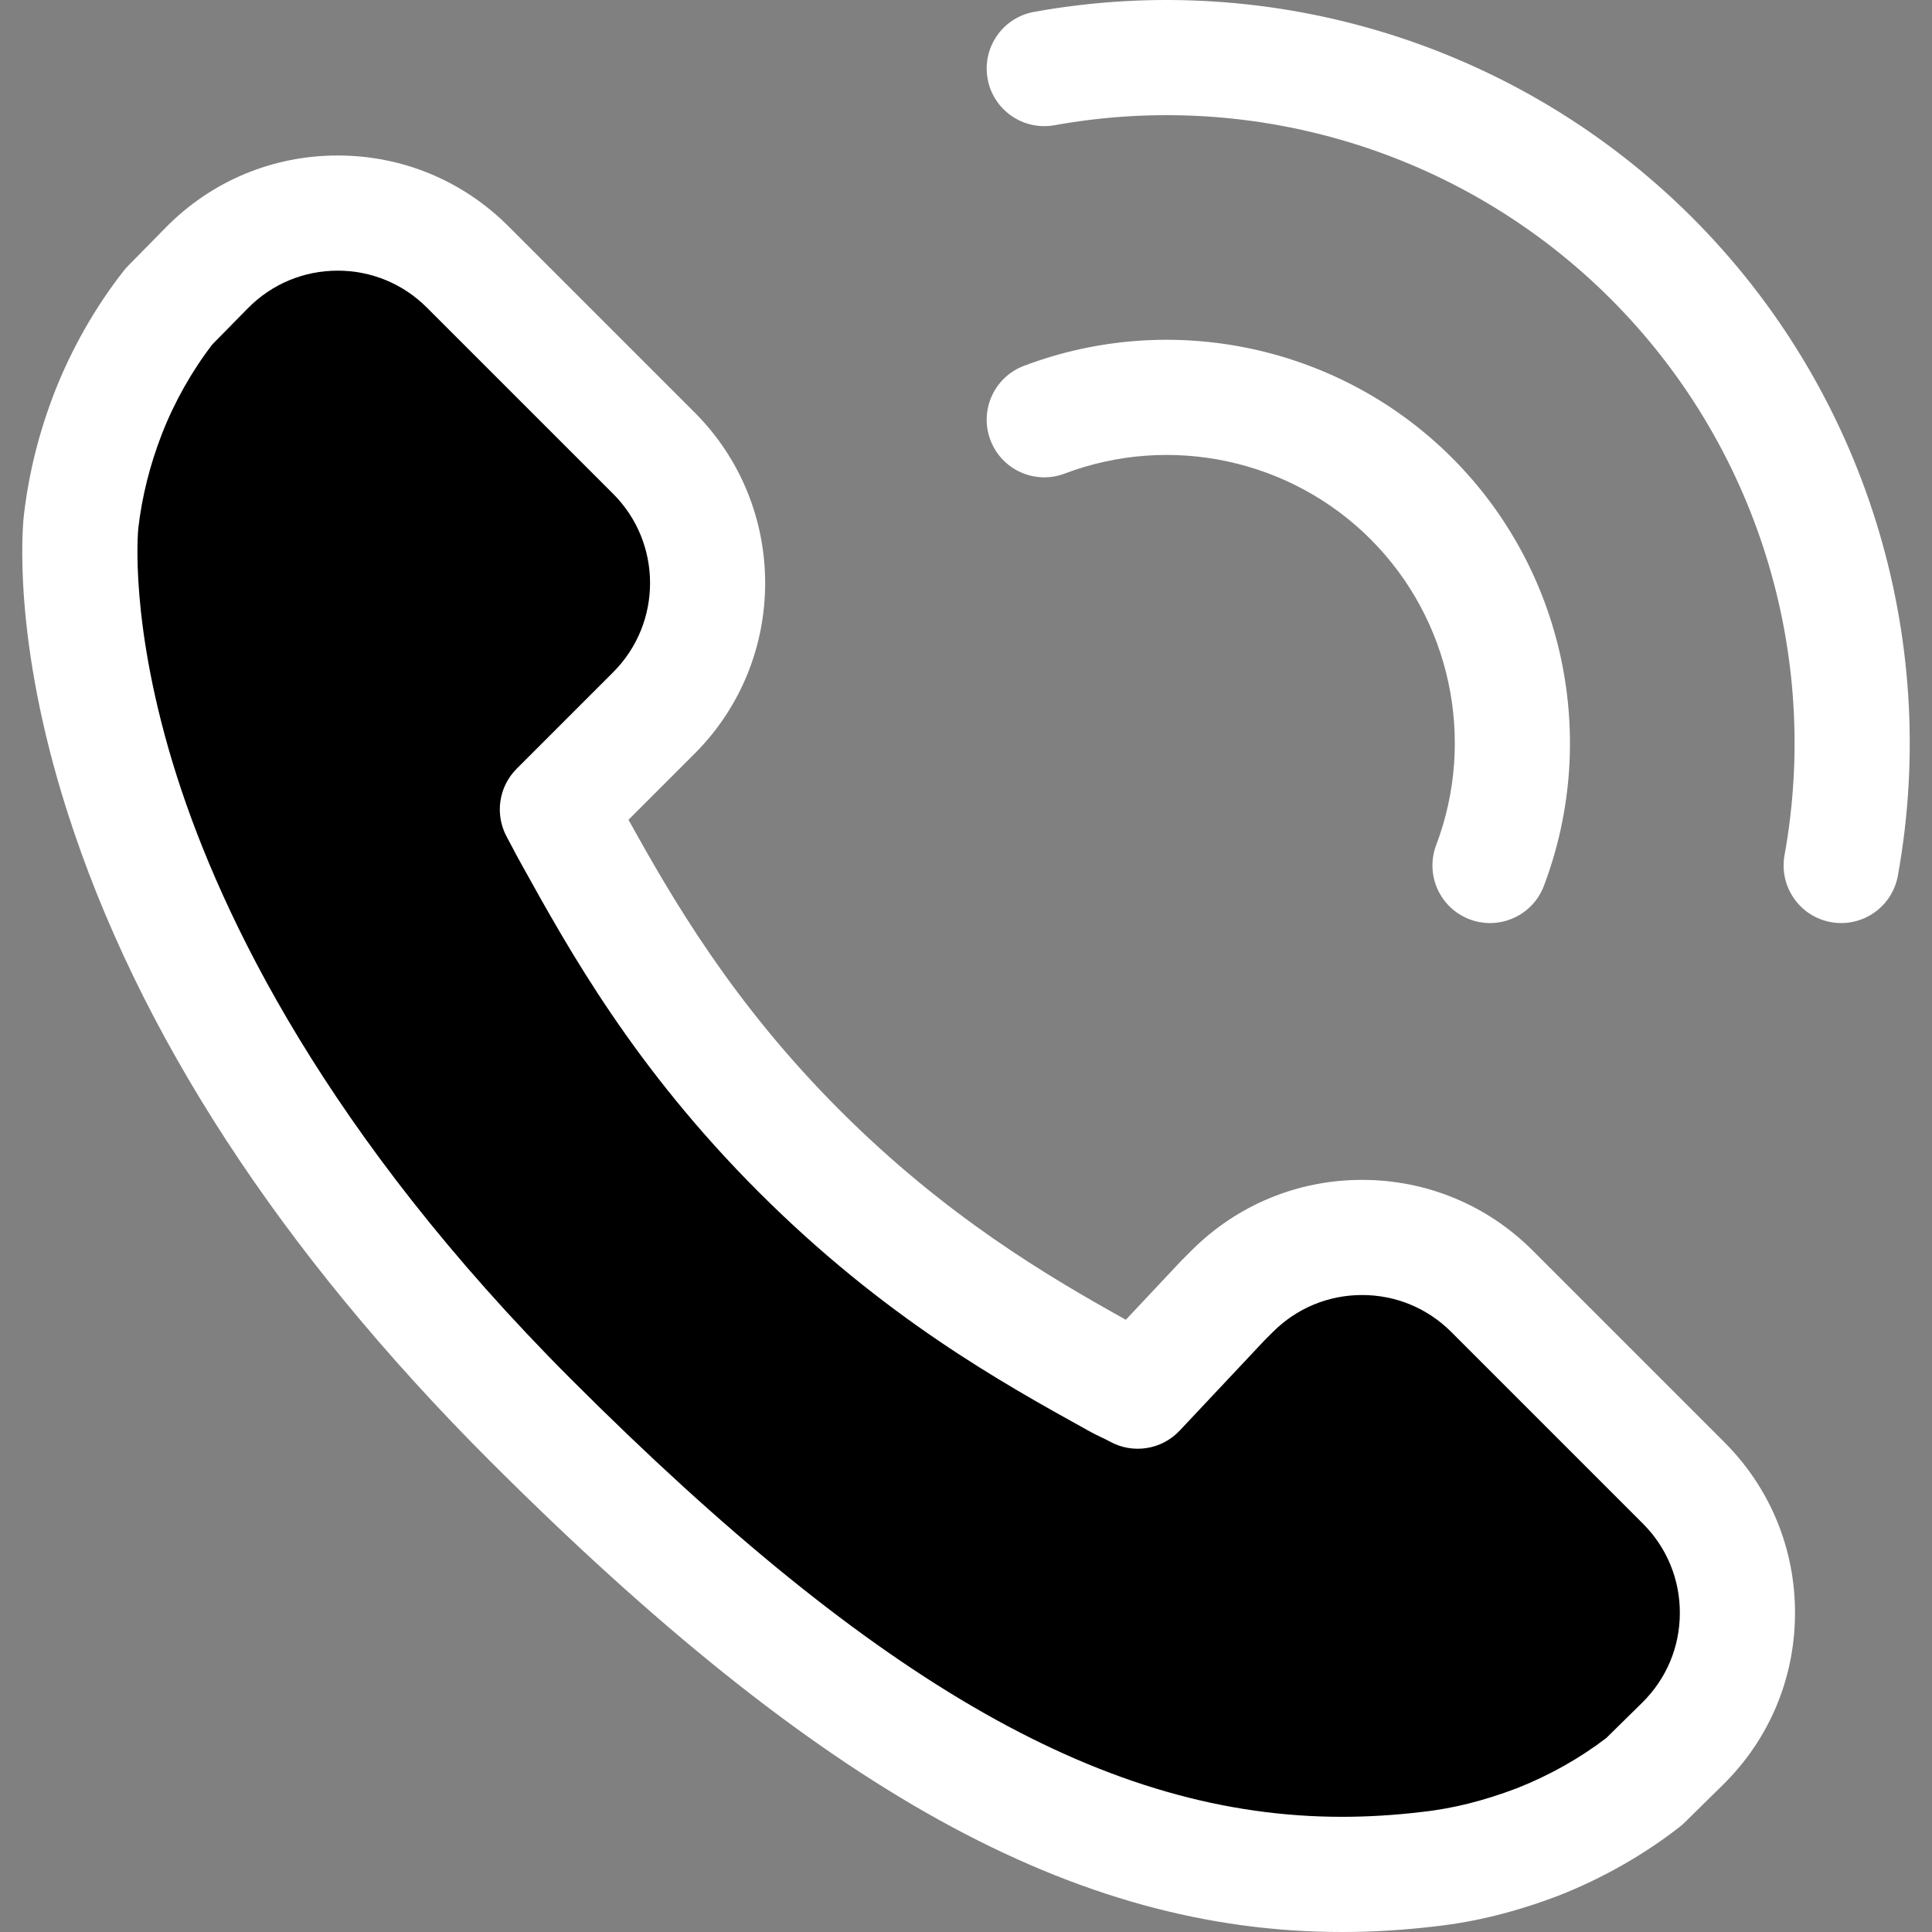
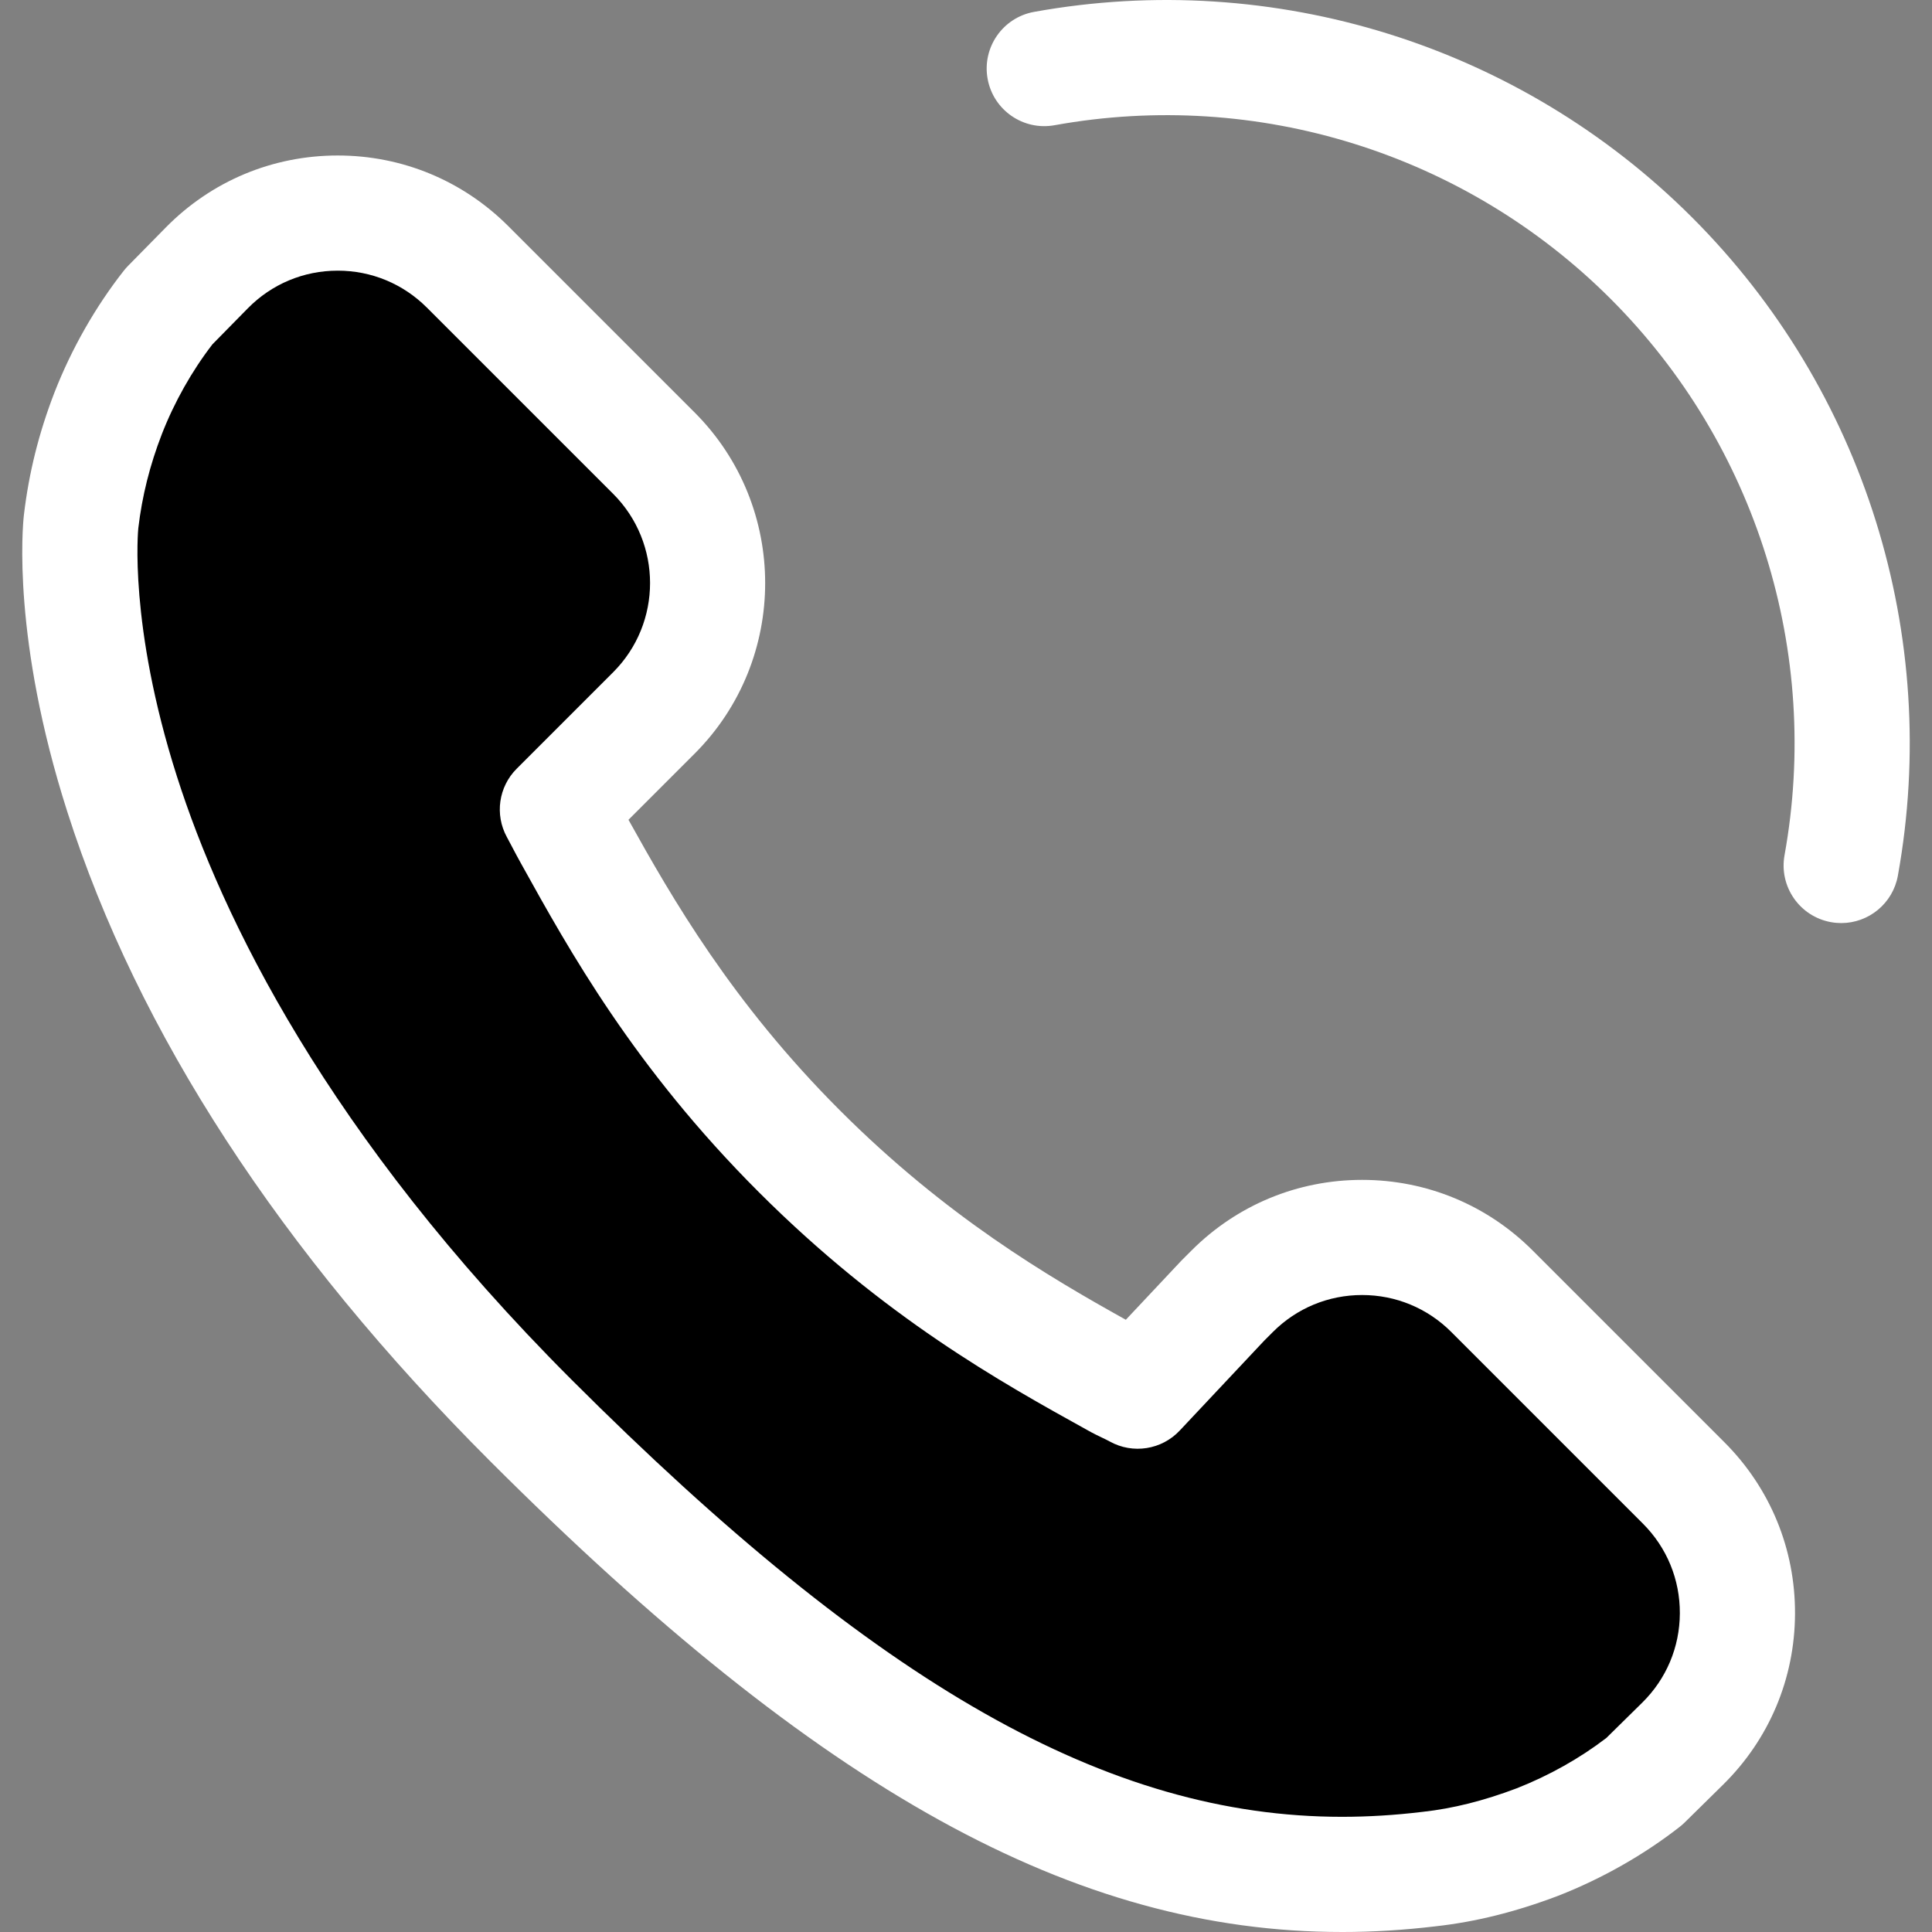
<svg xmlns="http://www.w3.org/2000/svg" version="1.1" width="512" height="512" x="0" y="0" viewBox="0 0 512.002 512.002" style="enable-background:new 0 0 512 512" xml:space="preserve" class="">
  <rect x="0" y="0" width="512.002" height="512.002" fill="#808080" stroke="none" />
  <g>
    <script />
    <path style="" d="M173.291,188.933l-25.576,25.58c1.193,2.188,2.378,4.554,3.719,6.939  c12.176,21.957,28.766,52.003,60.386,83.623c31.699,31.688,61.757,48.392,83.716,60.56c2.307,1.311,3.818,1.848,5.976,3.04  l22.55-23.994l2.486-2.486c19.01-19.01,49.831-19.01,68.843,0l50.794,50.794c19.117,19.117,18.995,50.149-0.273,69.113  l-10.151,9.991c-8.322,6.507-18.001,12.027-28.325,16.069c-9.86,3.737-19.3,6.127-28.696,7.162  c-75.484,9.129-144.483-25.357-238.109-118.943C11.264,246.975,20.994,142.691,21.498,138.186c1.154-9.78,3.495-19.172,7.192-28.726  c4.003-10.244,9.606-20.008,16.114-28.29l9.985-10.154C73.75,51.731,104.797,51.6,123.92,70.725l49.369,49.369  C192.299,139.103,192.299,169.923,173.291,188.933z" fill="#000000" data-original="#cff09e" class="" />
    <g>
      <path style="" d="M355.624,512.001c-70.726,0-138.249-37.332-225.78-124.827   C74.214,331.528,36.528,273.632,17.826,215.09C3.233,169.403,5.969,139.729,6.331,136.495c1.32-11.203,3.975-21.816,8.126-32.543   c4.513-11.546,10.85-22.668,18.346-32.21c0.349-0.444,0.723-0.867,1.117-1.27l9.985-10.154   c12.117-12.324,28.31-19.111,45.594-19.111c17.078,0,33.135,6.651,45.211,18.726l49.371,49.371   c24.928,24.931,24.928,65.493,0.002,90.423l-17.527,17.527c11.555,20.792,27.447,48.424,56.055,77.032   c28.156,28.149,55.128,43.978,75.747,55.466l14.584-15.52c0.108-0.114,0.218-0.227,0.33-0.34l2.486-2.486   c12.077-12.076,28.136-18.726,45.214-18.726s33.135,6.65,45.212,18.726l50.793,50.794c12.144,12.143,18.795,28.29,18.726,45.464   c-0.067,17.174-6.844,33.268-19.086,45.316l-10.15,9.991c-0.414,0.406-0.848,0.789-1.303,1.145   c-9.494,7.424-20.614,13.739-32.161,18.259c-0.052,0.021-0.104,0.04-0.157,0.061c-11.207,4.245-21.792,6.881-32.355,8.051   c-8.341,1.004-16.699,1.515-24.849,1.515C355.635,512.001,355.628,512.001,355.624,512.001z M56.304,91.24   c-5.457,7.078-10.081,15.28-13.4,23.774c-3.196,8.256-5.247,16.435-6.251,24.957c-0.018,0.156-2.639,25.49,10.247,65.83   c11.83,37.031,39.566,94.812,104.523,159.789c81.257,81.225,142.336,115.883,204.2,115.888c0.008,0,0.005,0,0.012,0   c6.959,0,14.114-0.439,21.273-1.305c0.052-0.006,0.105-0.012,0.159-0.018c7.977-0.879,16.117-2.919,24.884-6.235   c8.531-3.348,16.722-7.951,23.748-13.338l9.506-9.358c6.397-6.296,9.941-14.708,9.974-23.686c0.035-8.976-3.44-17.414-9.788-23.761   l-50.793-50.794c-6.312-6.313-14.703-9.788-23.629-9.788s-17.321,3.476-23.632,9.788l-2.317,2.317l-22.389,23.825   c-4.78,5.085-12.399,6.28-18.503,2.904c-0.711-0.394-1.326-0.679-1.943-0.974c-1.091-0.522-2.448-1.167-4.113-2.112   c-22.692-12.572-53.75-29.794-87.042-63.079c-32.975-32.975-50.189-64.014-62.756-86.679l-0.186-0.336   c-0.818-1.454-1.622-2.976-2.4-4.458c-0.464-0.879-0.917-1.743-1.37-2.576c-3.241-5.942-2.181-13.31,2.606-18.096l25.578-25.58   c13.028-13.028,13.028-34.229-0.002-47.26l-49.374-49.366c-6.312-6.312-14.703-9.788-23.628-9.788   c-9.034,0-17.498,3.547-23.829,9.988L56.304,91.24z" fill="#ffffff" data-original="#507c5c" class="" />
      <path style="" d="M487.956,244.625c-0.902,0-1.814-0.081-2.733-0.246c-8.294-1.5-13.802-9.44-12.303-17.733   c9.719-53.75-7.496-108.856-46.05-147.41s-93.659-55.777-147.41-46.05c-8.288,1.497-16.233-4.007-17.733-12.303   c-1.499-8.294,4.009-16.233,12.303-17.733c63.595-11.496,128.797,8.877,174.422,54.503c45.624,45.626,66,110.83,54.503,174.422   C501.624,239.451,495.196,244.625,487.956,244.625z" fill="#ffffff" data-original="#507c5c" class="" />
-       <path style="" d="M394.874,244.626c-1.796,0-3.62-0.319-5.399-0.992c-7.882-2.983-11.854-11.793-8.871-19.675   c10.62-28.058,3.792-59.876-17.392-81.062s-53.003-28.011-81.062-17.392c-7.882,2.99-16.692-0.987-19.675-8.871   c-2.983-7.882,0.987-16.692,8.871-19.675c39.262-14.862,83.792-5.3,113.449,24.356c29.656,29.659,39.215,74.189,24.356,113.449   C406.839,240.868,401.036,244.626,394.874,244.626z" fill="#ffffff" data-original="#507c5c" class="" />
    </g>
    <g>
</g>
    <g>
</g>
    <g>
</g>
    <g>
</g>
    <g>
</g>
    <g>
</g>
    <g>
</g>
    <g>
</g>
    <g>
</g>
    <g>
</g>
    <g>
</g>
    <g>
</g>
    <g>
</g>
    <g>
</g>
    <g>
</g>
  </g>
</svg>